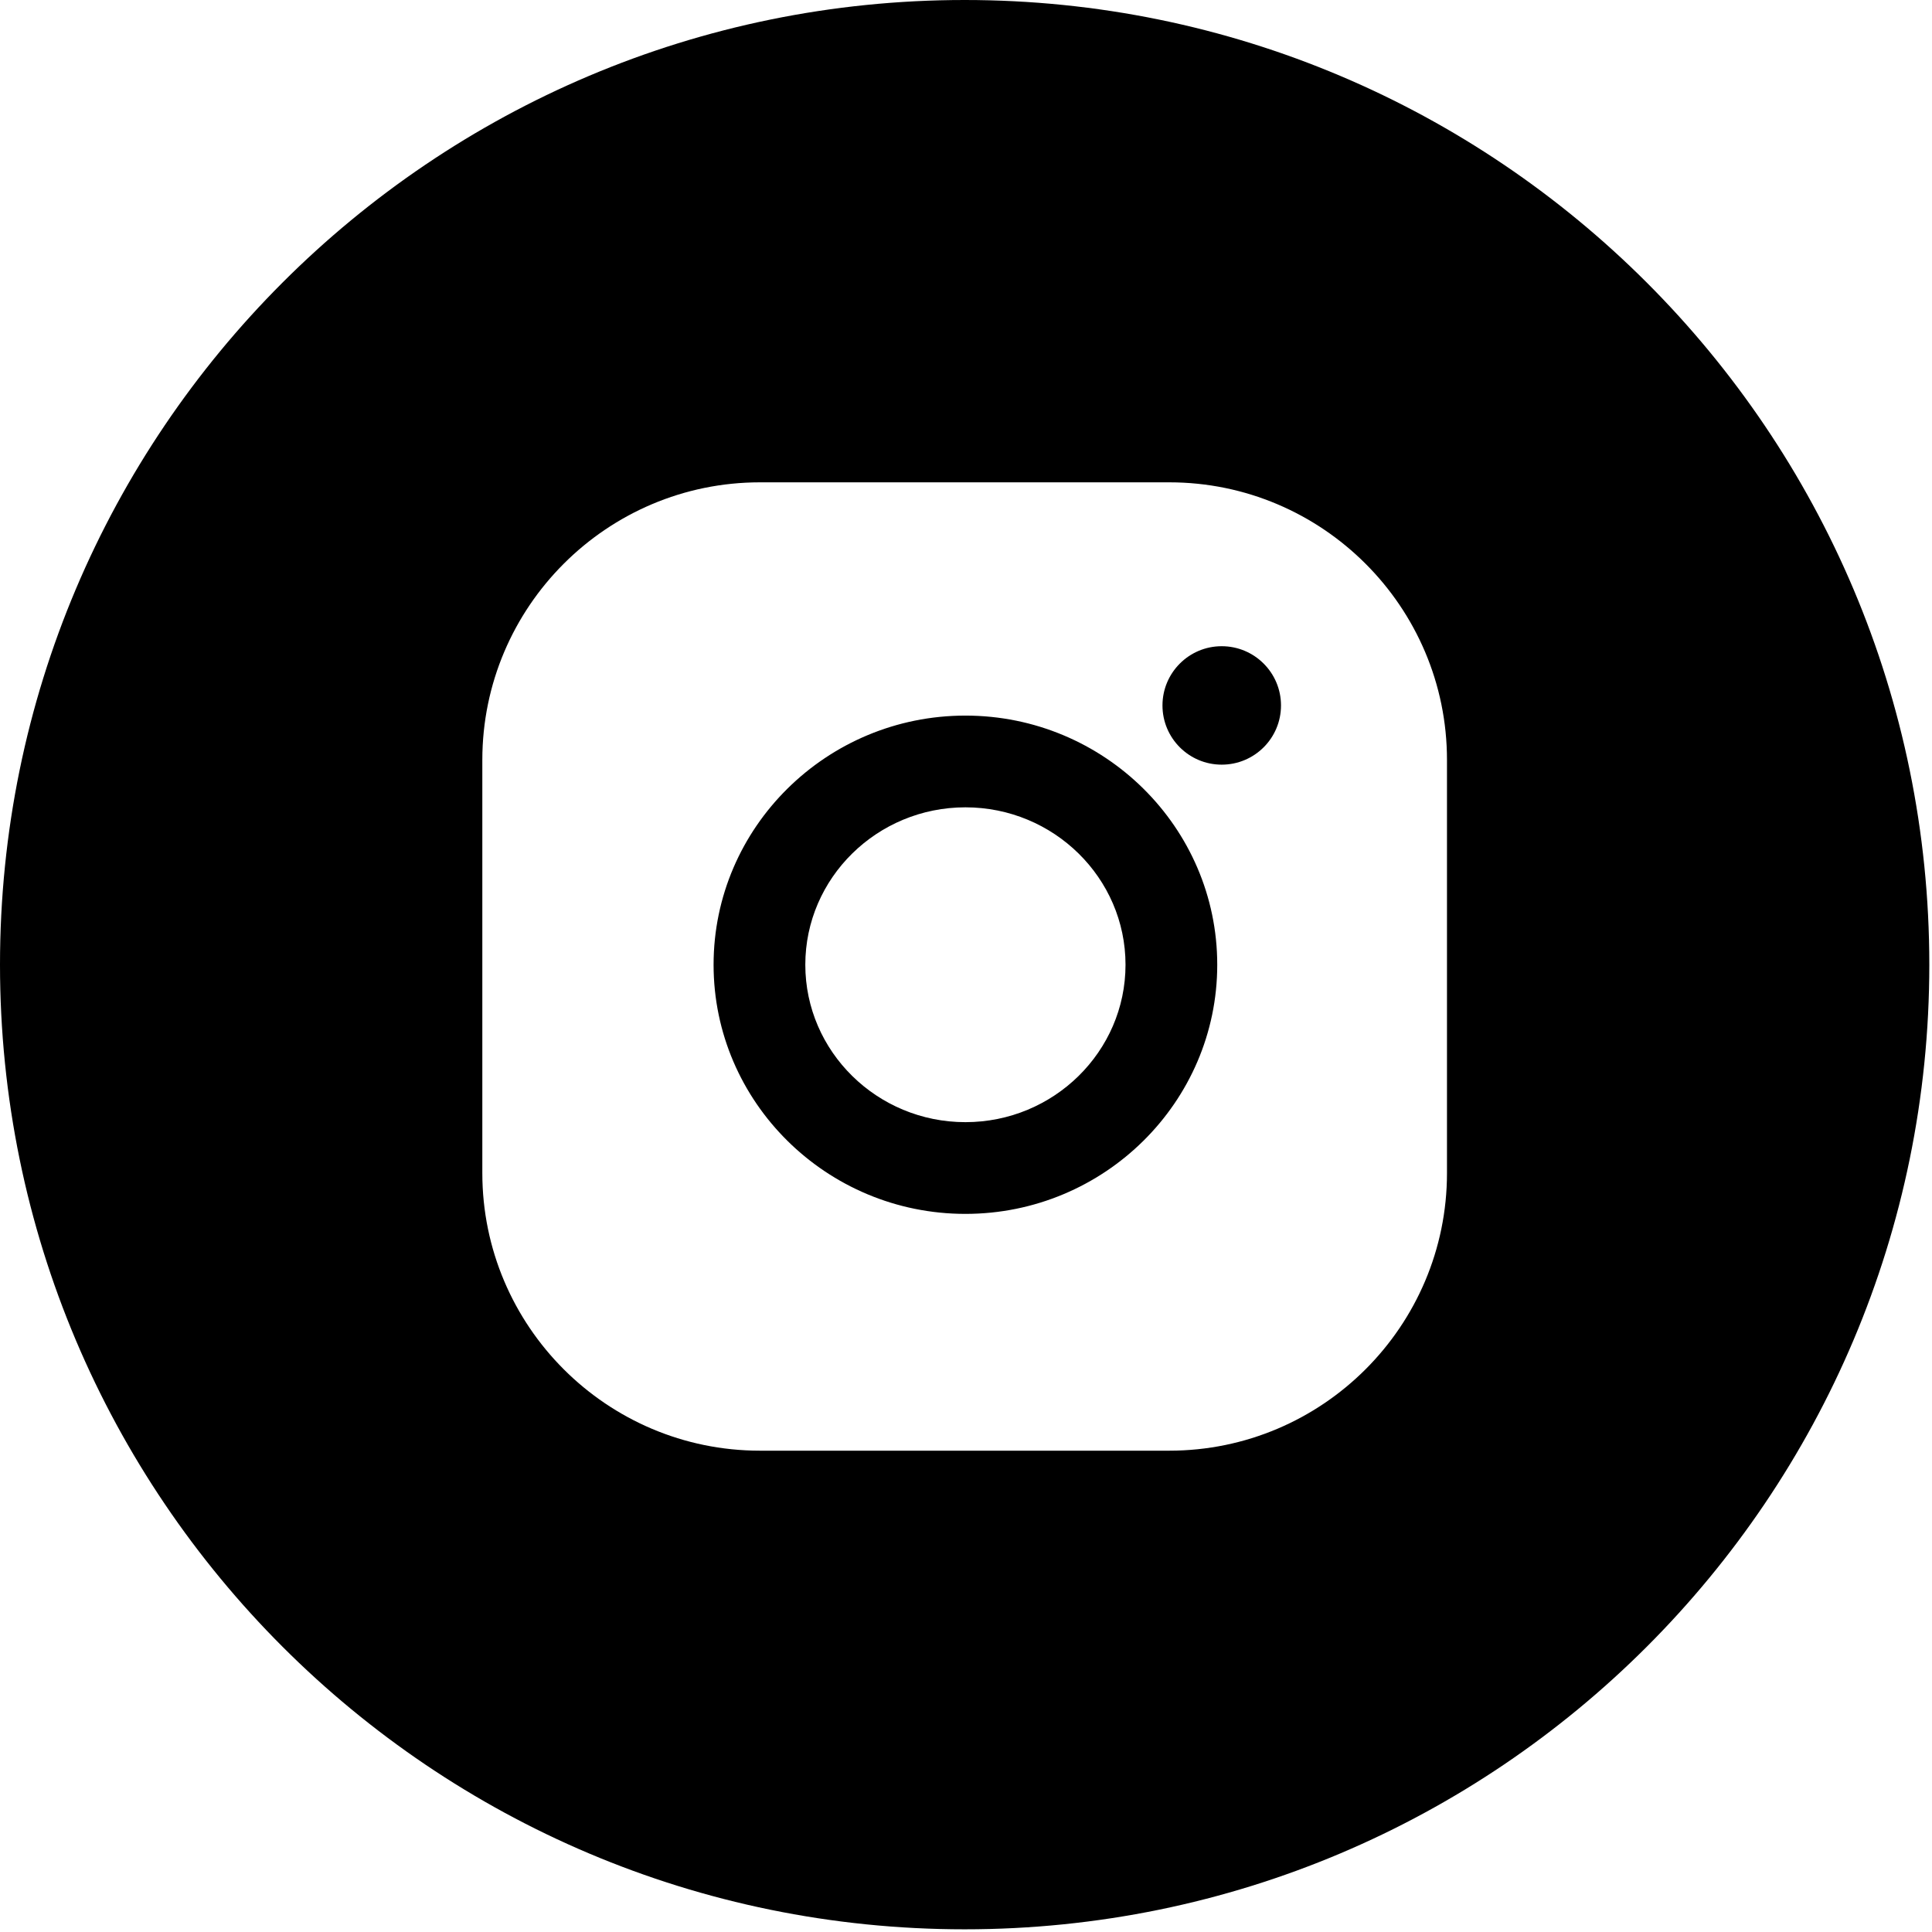
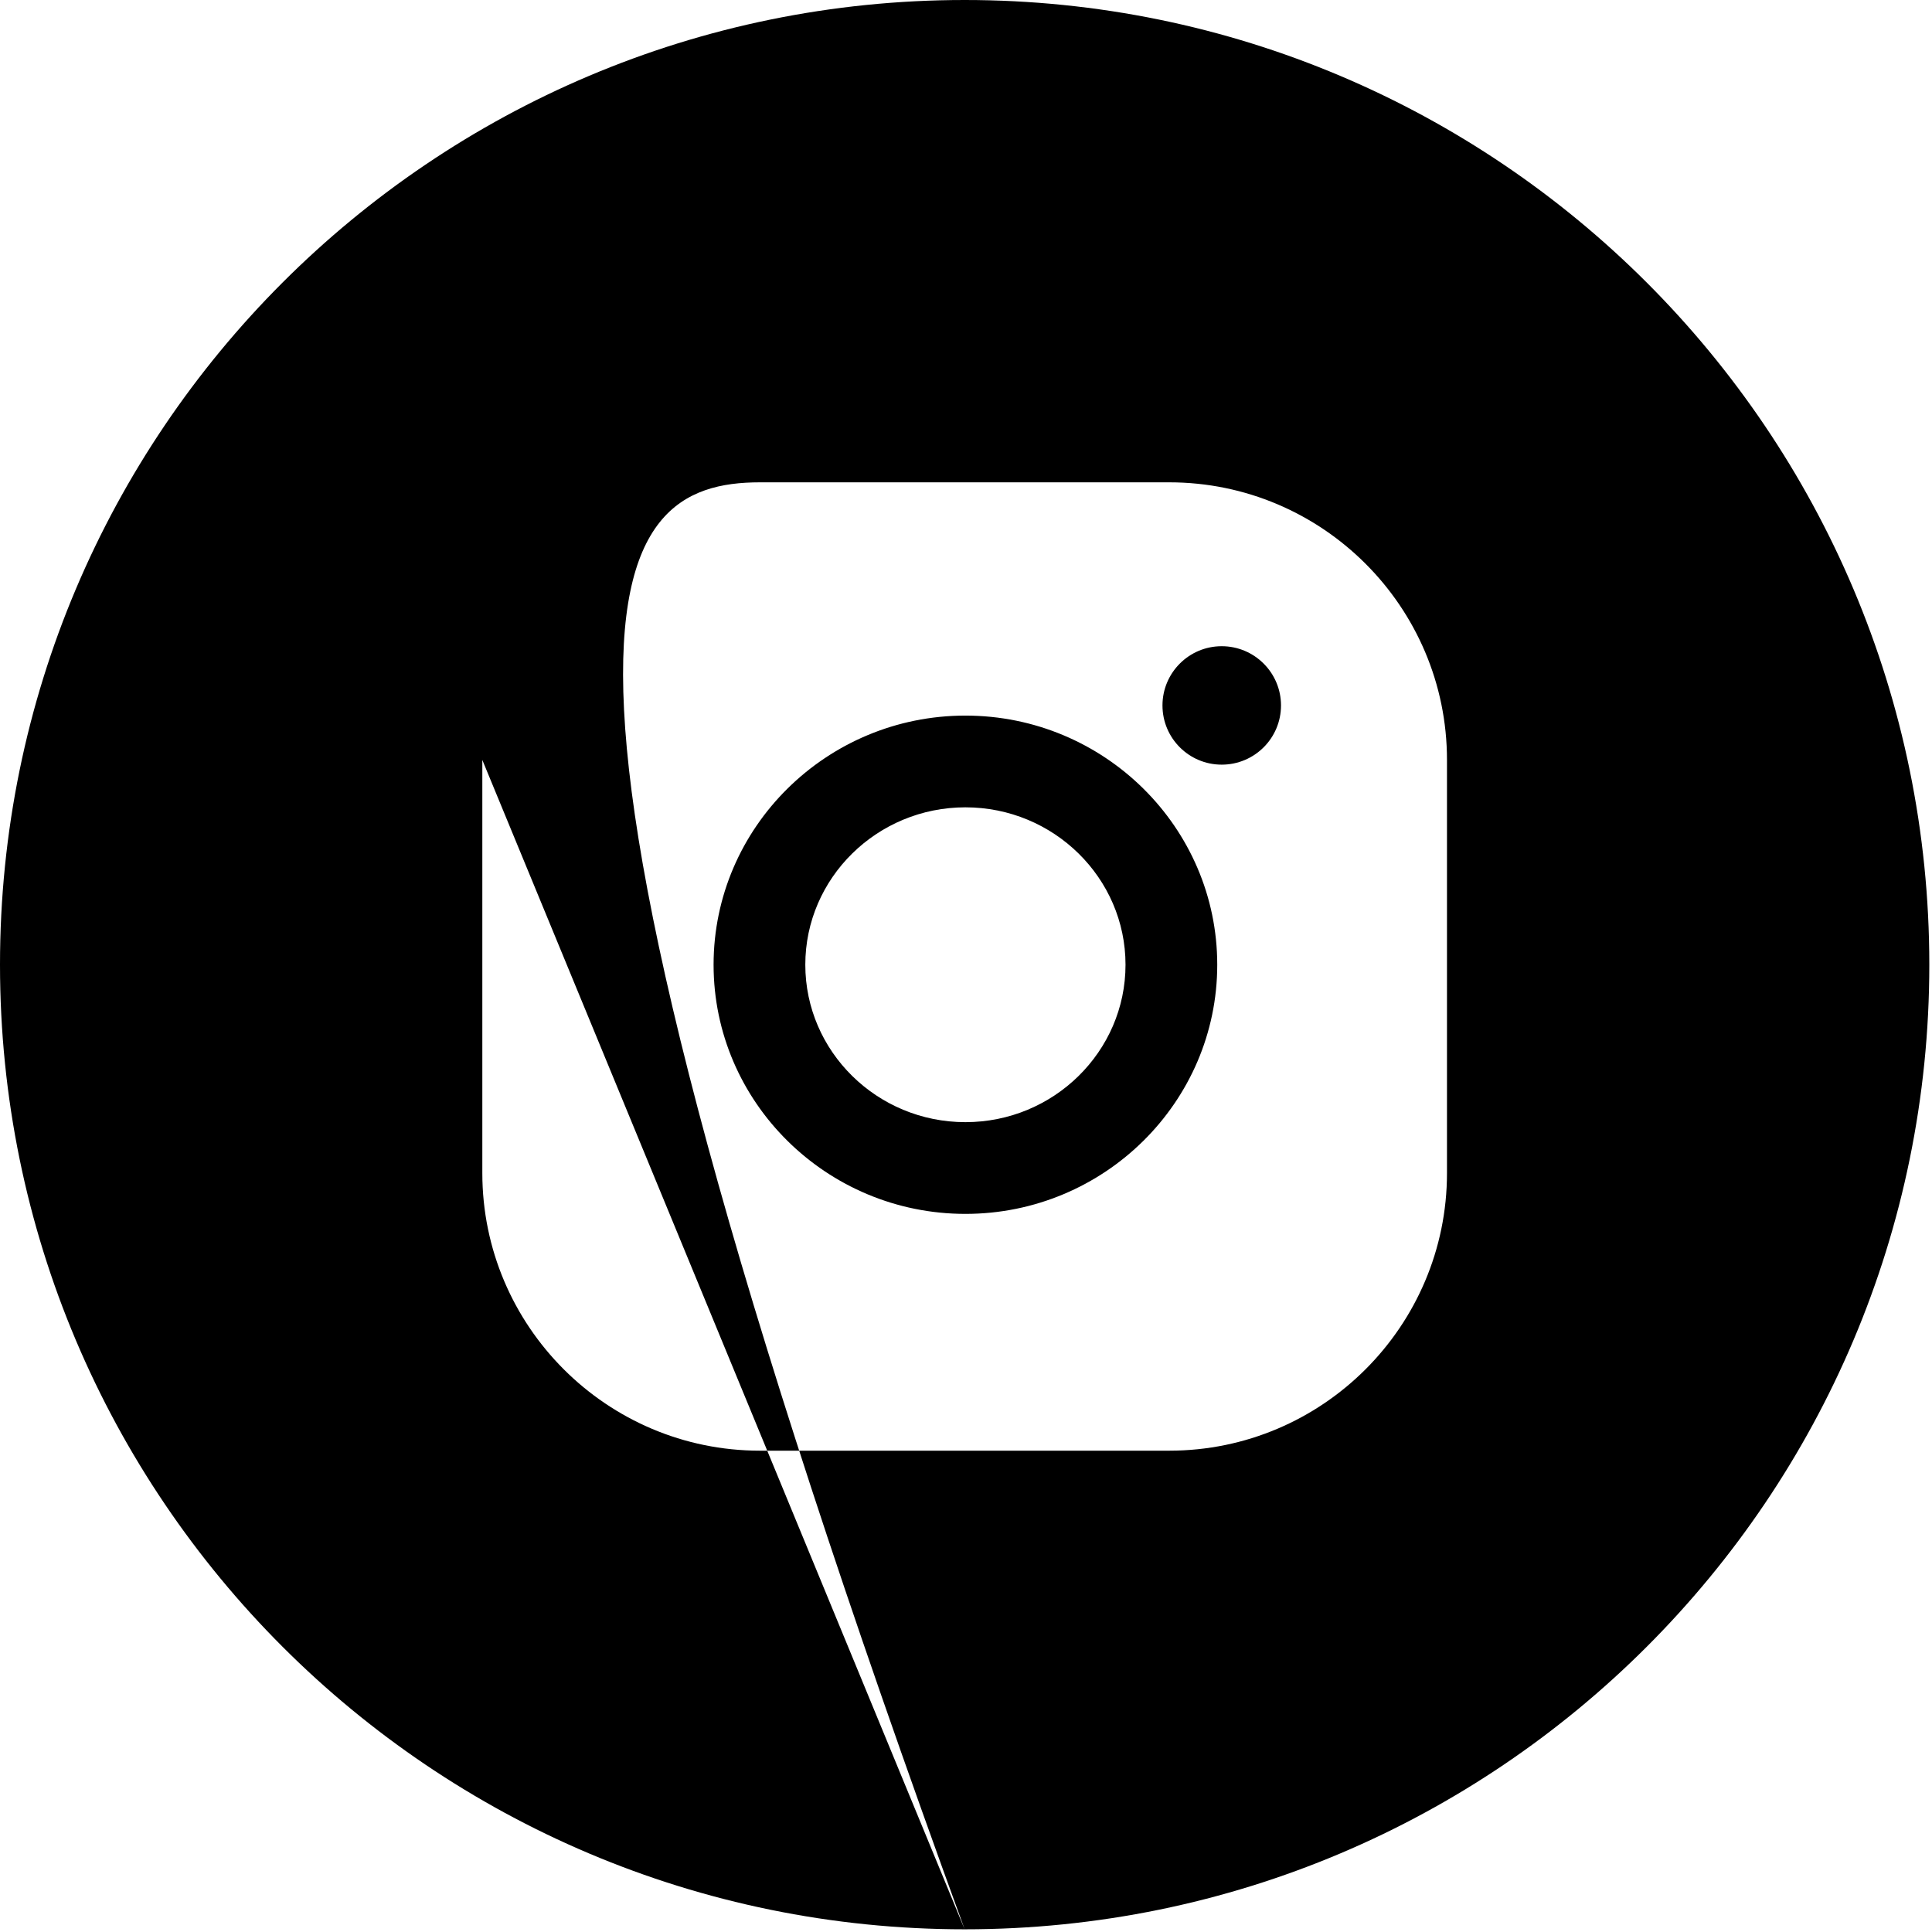
<svg xmlns="http://www.w3.org/2000/svg" width="23" height="23" viewBox="0 0 23 23" fill="none">
-   <path fill-rule="evenodd" clip-rule="evenodd" d="M11.484 22.968C17.826 22.968 22.968 17.826 22.968 11.484C22.968 5.142 17.826 0 11.484 0C5.142 0 0 5.142 0 11.484C0 17.826 5.142 22.968 11.484 22.968ZM5.742 9.047C5.742 7.225 7.225 5.742 9.047 5.742H13.92C15.743 5.742 17.226 7.225 17.226 9.047V13.965C17.226 15.788 15.743 17.27 13.92 17.27H9.047C7.225 17.27 5.742 15.788 5.742 13.965V9.047ZM8.495 11.485C8.495 9.85 9.84 8.519 11.493 8.519C13.146 8.519 14.491 9.85 14.491 11.485C14.491 13.12 13.146 14.451 11.493 14.451C9.84 14.451 8.495 13.12 8.495 11.485ZM9.587 11.485C9.587 12.518 10.442 13.359 11.493 13.359C12.544 13.359 13.399 12.518 13.399 11.485C13.399 10.452 12.544 9.611 11.493 9.611C10.442 9.611 9.587 10.452 9.587 11.485ZM14.544 9.103C14.934 9.103 15.25 8.788 15.25 8.398C15.25 8.009 14.934 7.693 14.544 7.693C14.155 7.693 13.839 8.009 13.839 8.398C13.839 8.788 14.155 9.103 14.544 9.103Z" fill="black" />
+   <path fill-rule="evenodd" clip-rule="evenodd" d="M11.484 22.968C17.826 22.968 22.968 17.826 22.968 11.484C22.968 5.142 17.826 0 11.484 0C5.142 0 0 5.142 0 11.484C0 17.826 5.142 22.968 11.484 22.968ZC5.742 7.225 7.225 5.742 9.047 5.742H13.92C15.743 5.742 17.226 7.225 17.226 9.047V13.965C17.226 15.788 15.743 17.27 13.92 17.27H9.047C7.225 17.27 5.742 15.788 5.742 13.965V9.047ZM8.495 11.485C8.495 9.85 9.84 8.519 11.493 8.519C13.146 8.519 14.491 9.85 14.491 11.485C14.491 13.12 13.146 14.451 11.493 14.451C9.84 14.451 8.495 13.12 8.495 11.485ZM9.587 11.485C9.587 12.518 10.442 13.359 11.493 13.359C12.544 13.359 13.399 12.518 13.399 11.485C13.399 10.452 12.544 9.611 11.493 9.611C10.442 9.611 9.587 10.452 9.587 11.485ZM14.544 9.103C14.934 9.103 15.25 8.788 15.25 8.398C15.25 8.009 14.934 7.693 14.544 7.693C14.155 7.693 13.839 8.009 13.839 8.398C13.839 8.788 14.155 9.103 14.544 9.103Z" fill="black" />
</svg>